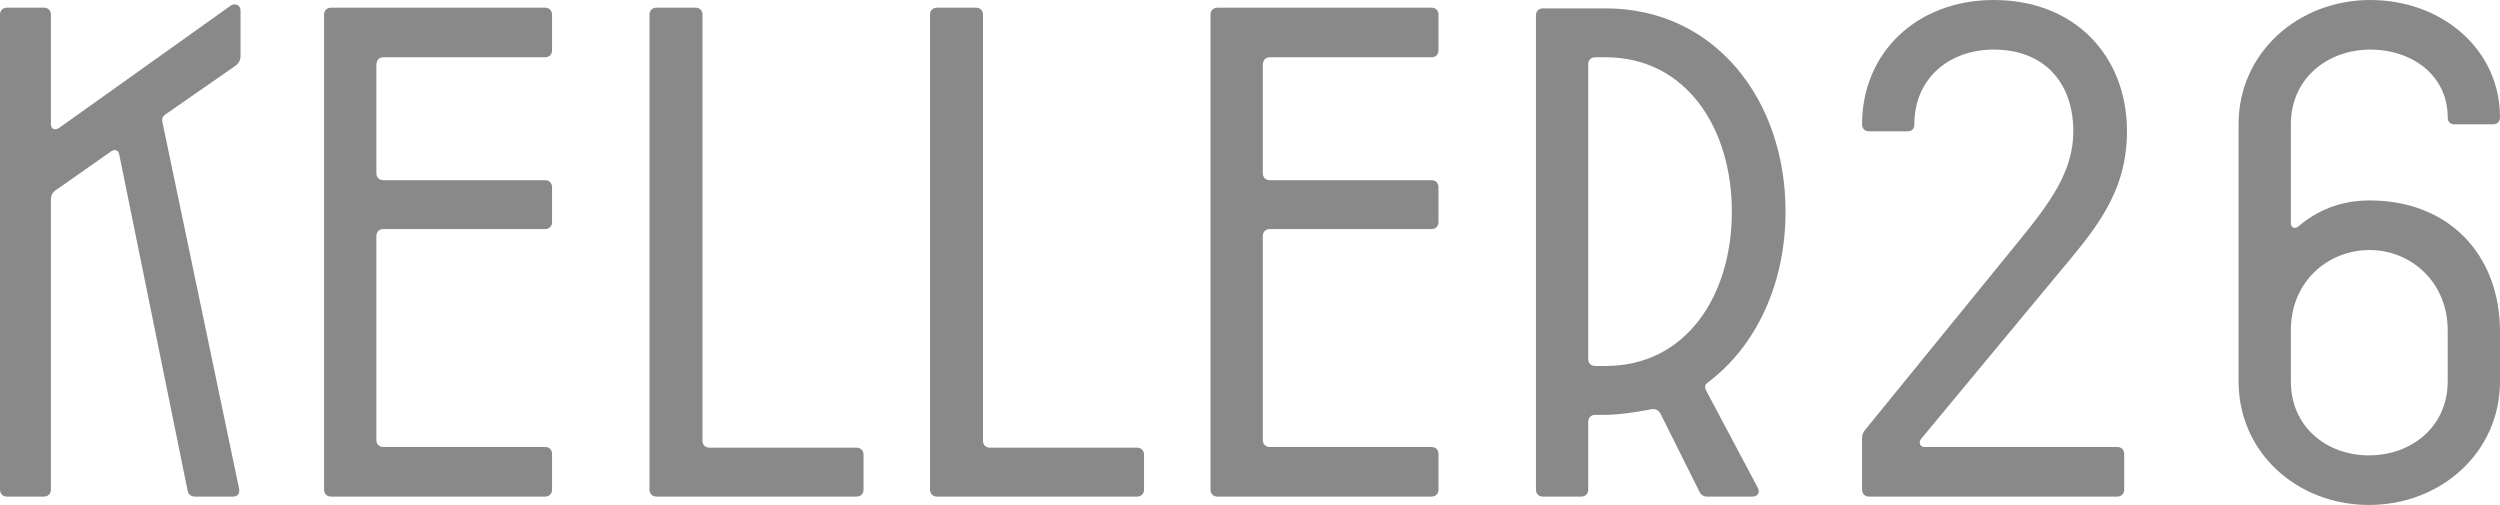
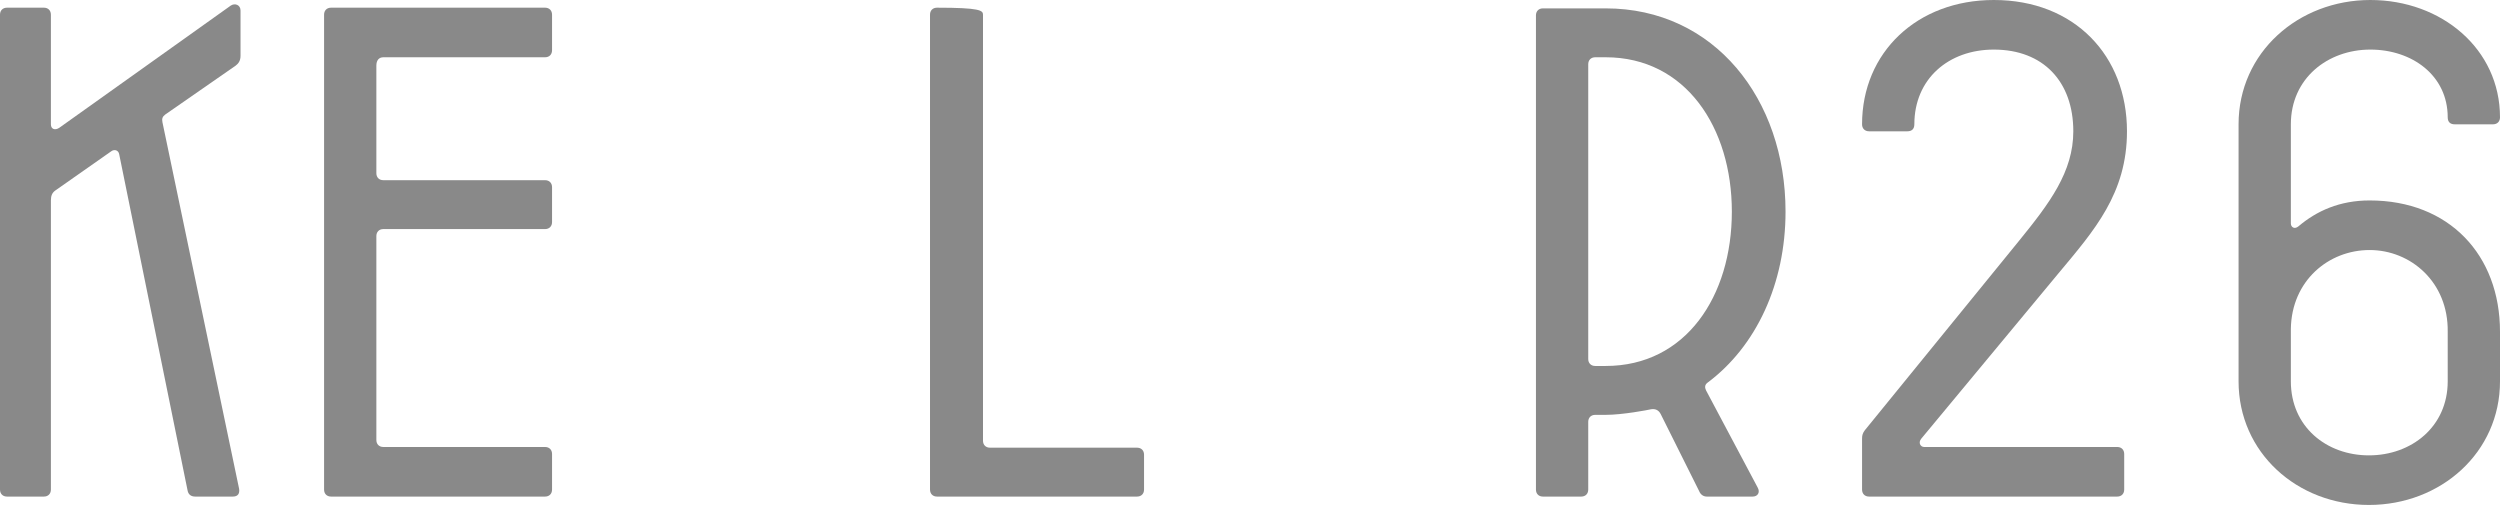
<svg xmlns="http://www.w3.org/2000/svg" width="1312" height="265" viewBox="0 0 1312 265" fill="none">
  <path d="M3.659 260.602C1.464 260.602 0 259.136 0 256.936V7.697C0 5.498 1.464 4.032 3.659 4.032H23.05C25.245 4.032 26.709 5.498 26.709 7.697V65.242C26.709 67.808 28.904 68.541 31.099 67.075L121.104 2.932C123.299 1.466 126.226 2.566 126.226 5.498V29.322C126.226 31.888 125.129 33.354 123.665 34.454L86.712 60.111C85.249 61.21 84.883 62.31 85.249 64.142L125.495 256.57C125.861 259.136 124.763 260.602 122.202 260.602H102.445C100.249 260.602 98.786 259.502 98.42 257.303L62.564 81.003C62.199 78.804 60.003 78.07 58.174 79.537L28.904 100.062C27.441 101.162 26.709 102.628 26.709 105.194V256.936C26.709 259.136 25.245 260.602 23.05 260.602H3.659Z" fill="#898989" />
  <path d="M173.733 260.602C171.538 260.602 170.074 259.136 170.074 256.936V7.697C170.074 5.498 171.538 4.032 173.733 4.032H286.056C288.251 4.032 289.715 5.498 289.715 7.697V26.39C289.715 28.589 288.251 30.055 286.056 30.055H201.173C198.978 30.055 197.515 31.521 197.515 34.454V90.899C197.515 93.098 198.978 94.564 201.173 94.564H286.056C288.251 94.564 289.715 96.03 289.715 98.23V116.556C289.715 118.755 288.251 120.221 286.056 120.221H201.173C198.978 120.221 197.515 121.687 197.515 123.887V230.913C197.515 233.112 198.978 234.578 201.173 234.578H286.056C288.251 234.578 289.715 236.044 289.715 238.243V256.936C289.715 259.136 288.251 260.602 286.056 260.602H173.733Z" fill="#898989" />
-   <path d="M344.521 260.602C342.326 260.602 340.863 259.136 340.863 256.936V7.697C340.863 5.498 342.326 4.032 344.521 4.032H365.01C367.206 4.032 368.669 5.498 368.669 7.697V231.279C368.669 233.479 370.133 234.945 372.328 234.945H449.527C451.723 234.945 453.186 236.411 453.186 238.61V256.936C453.186 259.136 451.723 260.602 449.527 260.602H344.521Z" fill="#898989" />
-   <path d="M491.728 260.602C489.533 260.602 488.07 259.136 488.07 256.936V7.697C488.07 5.498 489.533 4.032 491.728 4.032H512.217C514.413 4.032 515.876 5.498 515.876 7.697V231.279C515.876 233.479 517.34 234.945 519.535 234.945H596.734C598.929 234.945 600.393 236.411 600.393 238.61V256.936C600.393 259.136 598.929 260.602 596.734 260.602H491.728Z" fill="#898989" />
-   <path d="M638.935 260.602C636.74 260.602 635.277 259.136 635.277 256.936V7.697C635.277 5.498 636.74 4.032 638.935 4.032H751.259C753.454 4.032 754.917 5.498 754.917 7.697V26.39C754.917 28.589 753.454 30.055 751.259 30.055H666.376C664.181 30.055 662.717 31.521 662.717 34.454V90.899C662.717 93.098 664.181 94.564 666.376 94.564H751.259C753.454 94.564 754.917 96.03 754.917 98.23V116.556C754.917 118.755 753.454 120.221 751.259 120.221H666.376C664.181 120.221 662.717 121.687 662.717 123.887V230.913C662.717 233.112 664.181 234.578 666.376 234.578H751.259C753.454 234.578 754.917 236.044 754.917 238.243V256.936C754.917 259.136 753.454 260.602 751.259 260.602H638.935Z" fill="#898989" />
+   <path d="M491.728 260.602C489.533 260.602 488.07 259.136 488.07 256.936V7.697C488.07 5.498 489.533 4.032 491.728 4.032C514.413 4.032 515.876 5.498 515.876 7.697V231.279C515.876 233.479 517.34 234.945 519.535 234.945H596.734C598.929 234.945 600.393 236.411 600.393 238.61V256.936C600.393 259.136 598.929 260.602 596.734 260.602H491.728Z" fill="#898989" />
  <path d="M809.724 260.602C807.529 260.602 806.065 259.136 806.065 256.936V8.064C806.065 5.864 807.529 4.398 809.724 4.398H842.653C899.729 4.398 937.048 52.047 937.048 111.058C937.048 148.811 921.681 181.798 896.07 200.858C894.607 201.957 894.607 203.423 895.339 204.889L922.413 255.837C923.877 258.402 922.413 260.602 919.852 260.602H895.704C893.875 260.602 892.412 259.502 891.68 257.669L871.557 217.351C870.459 215.152 868.63 214.419 866.435 214.786C864.971 215.152 851.434 217.718 842.653 217.718H837.165C834.969 217.718 833.506 219.184 833.506 221.383V256.936C833.506 259.136 832.042 260.602 829.847 260.602H809.724ZM837.165 192.061H842.653C884.728 192.061 908.876 155.408 908.876 111.058C908.876 67.075 884.728 30.055 842.653 30.055H837.165C834.969 30.055 833.506 31.521 833.506 33.721V188.396C833.506 190.595 834.969 192.061 837.165 192.061Z" fill="#898989" />
  <path d="M1116.24 68.907C1116.24 101.528 1099.05 120.954 1080.39 143.313L1008.31 230.18C1006.48 232.379 1007.94 234.578 1009.77 234.578H1111.12C1113.32 234.578 1114.78 236.044 1114.78 238.243V256.936C1114.78 259.136 1113.32 260.602 1111.12 260.602H980.87C978.675 260.602 977.211 259.136 977.211 256.936V230.18C977.211 228.347 977.577 227.248 978.675 225.781L1059.53 126.452C1075.63 106.66 1088.07 90.166 1088.07 68.907C1088.07 42.884 1072.34 26.023 1046.36 26.023C1022.58 26.023 1004.65 41.418 1004.65 65.242C1004.65 67.808 1003.19 68.907 1000.99 68.907H980.87C978.675 68.907 977.211 67.441 977.211 65.242C977.211 27.49 1006.12 0 1046.36 0C1088.8 0 1116.24 29.322 1116.24 68.907Z" fill="#898989" />
  <path d="M1243.58 105.194C1285.29 105.194 1312 133.783 1312 174.101V200.124C1312 237.51 1280.9 265 1243.22 265C1205.53 265 1174.8 237.51 1174.8 200.124V65.242C1174.8 27.49 1206.26 0 1243.95 0C1281.27 0 1312 25.657 1312 61.577C1312 63.776 1310.54 65.242 1308.34 65.242H1288.22C1286.02 65.242 1284.56 64.142 1284.56 61.577C1284.56 39.585 1265.9 26.023 1243.95 26.023C1221.63 26.023 1202.24 41.051 1202.24 65.242V117.289C1202.24 119.122 1204.07 120.588 1206.26 118.755C1215.78 110.692 1227.85 105.194 1243.58 105.194ZM1284.56 200.124V174.101C1284.93 148.077 1265.17 131.217 1243.58 131.217C1222 131.217 1202.6 147.344 1202.24 172.635V200.124C1202.24 223.949 1220.9 238.976 1243.22 238.976C1265.53 238.976 1284.56 223.949 1284.56 200.124Z" fill="#898989" />
</svg>